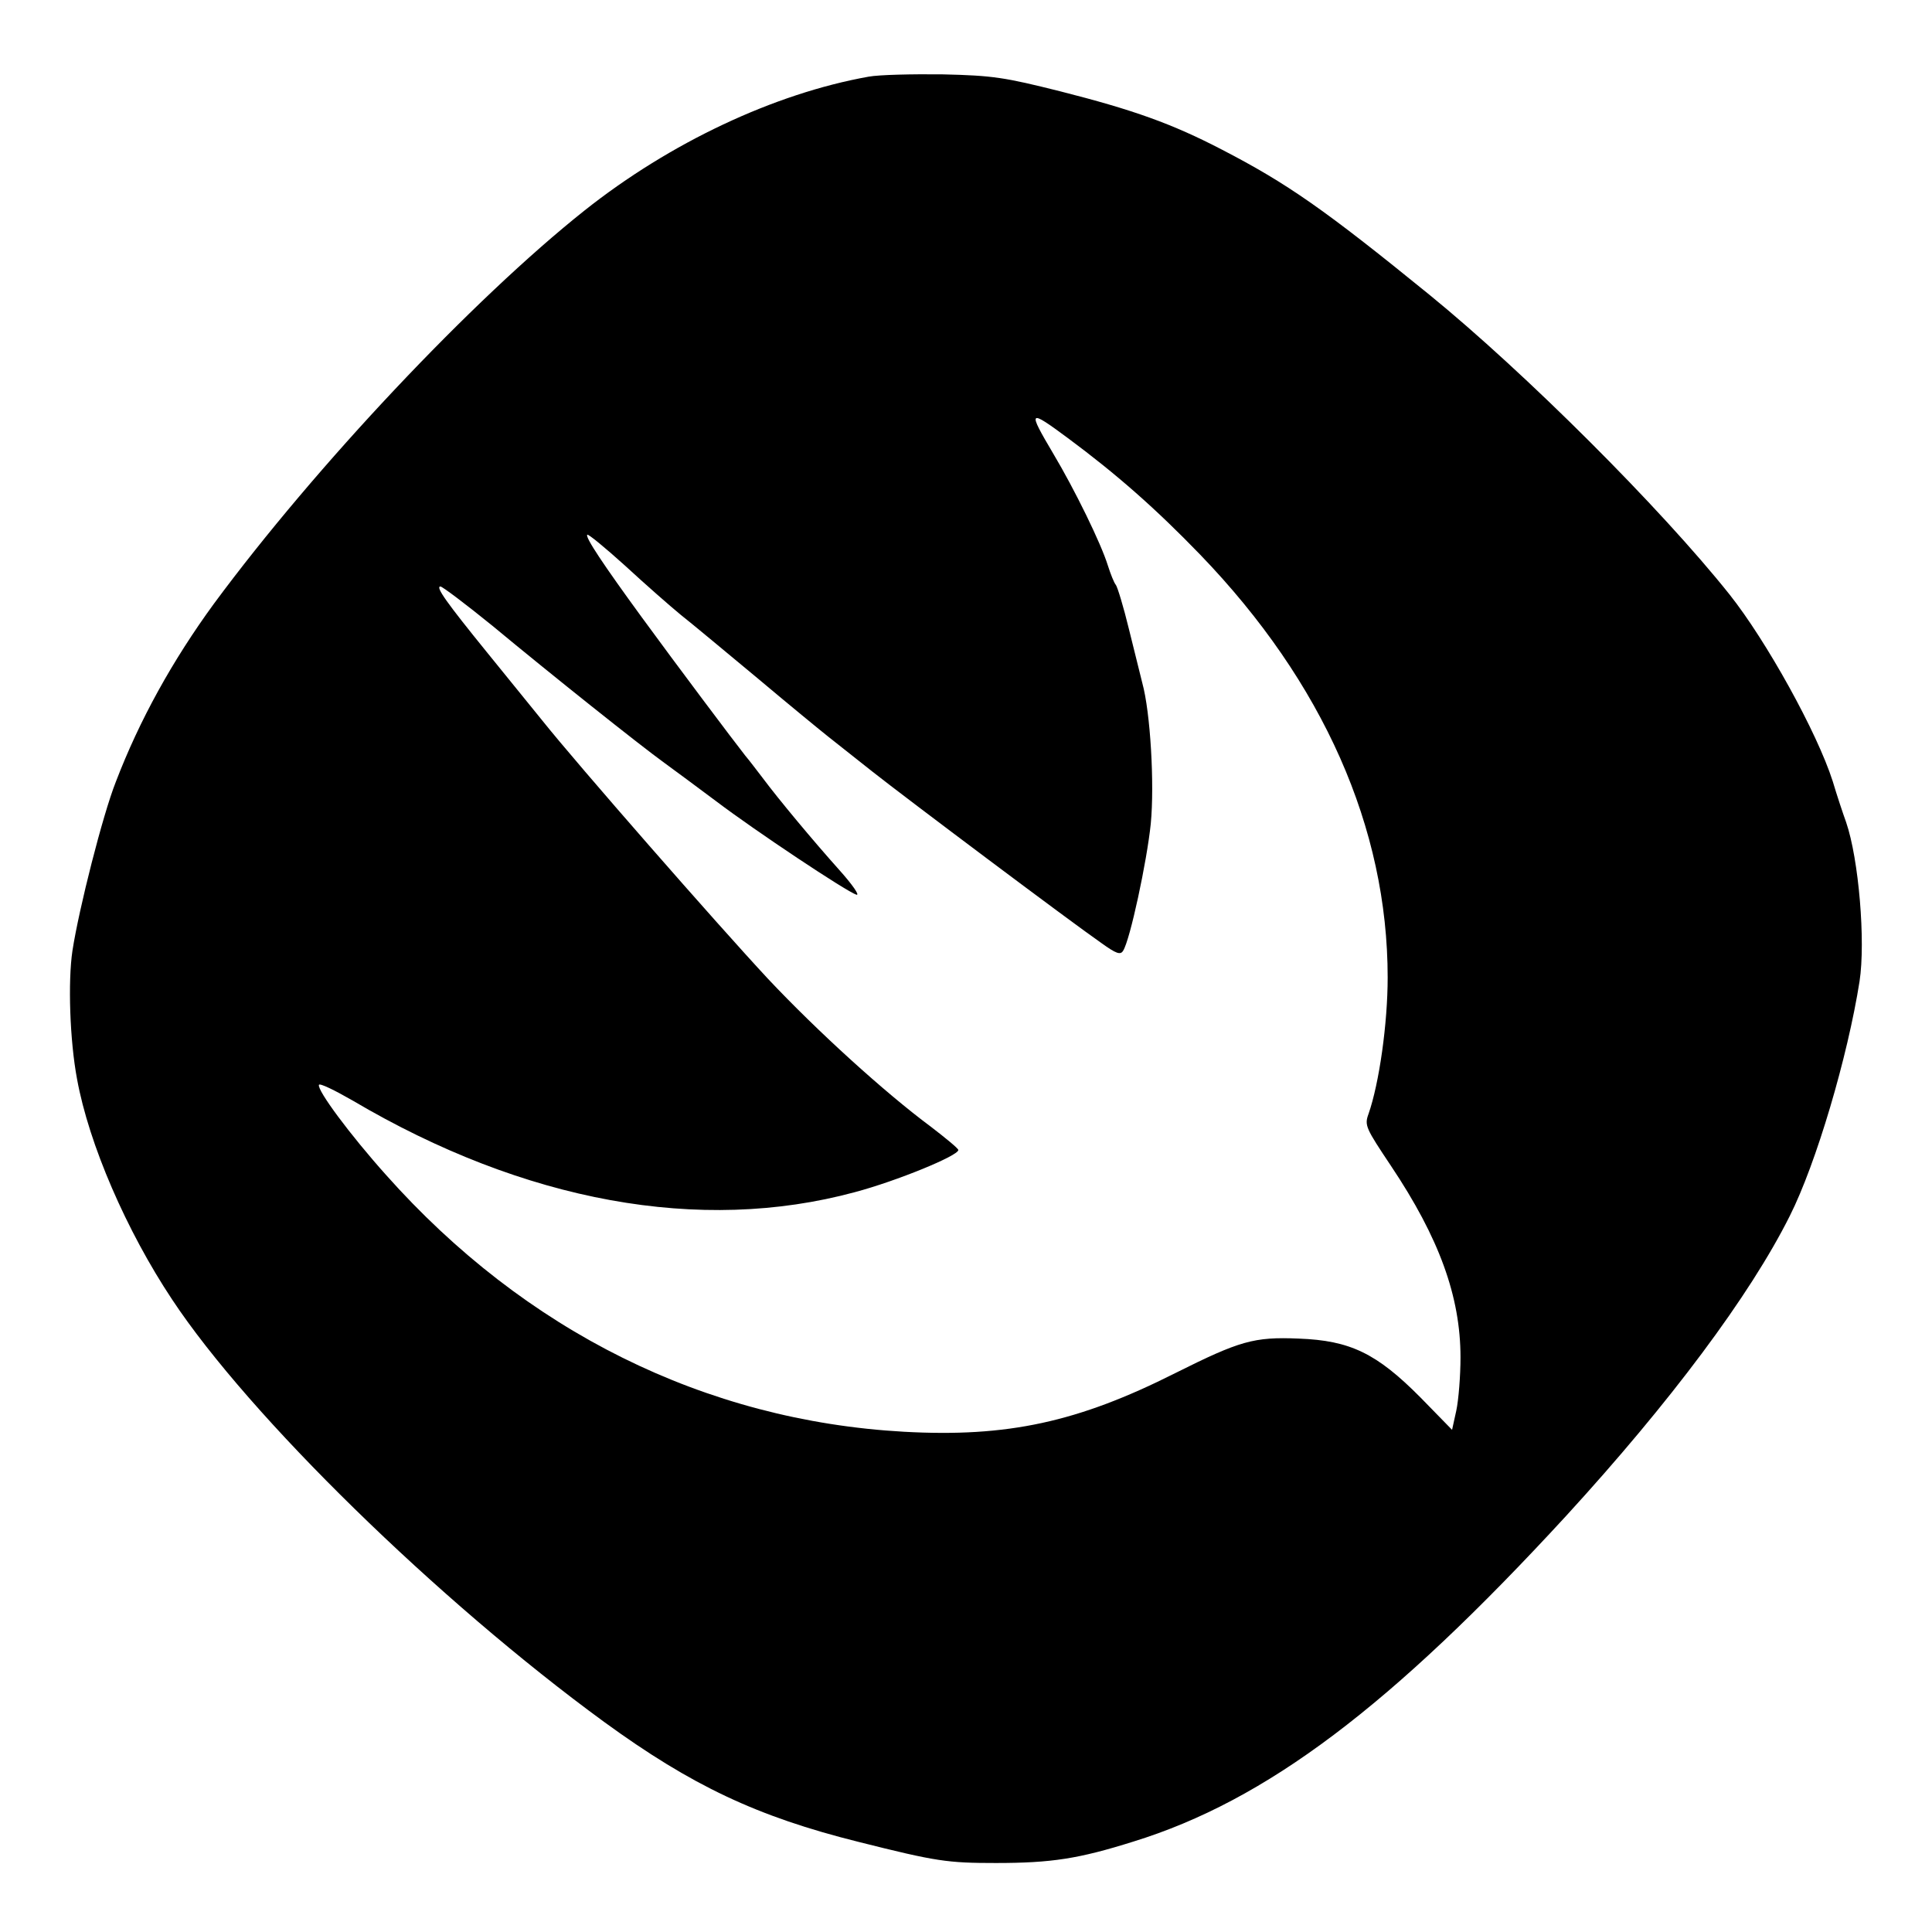
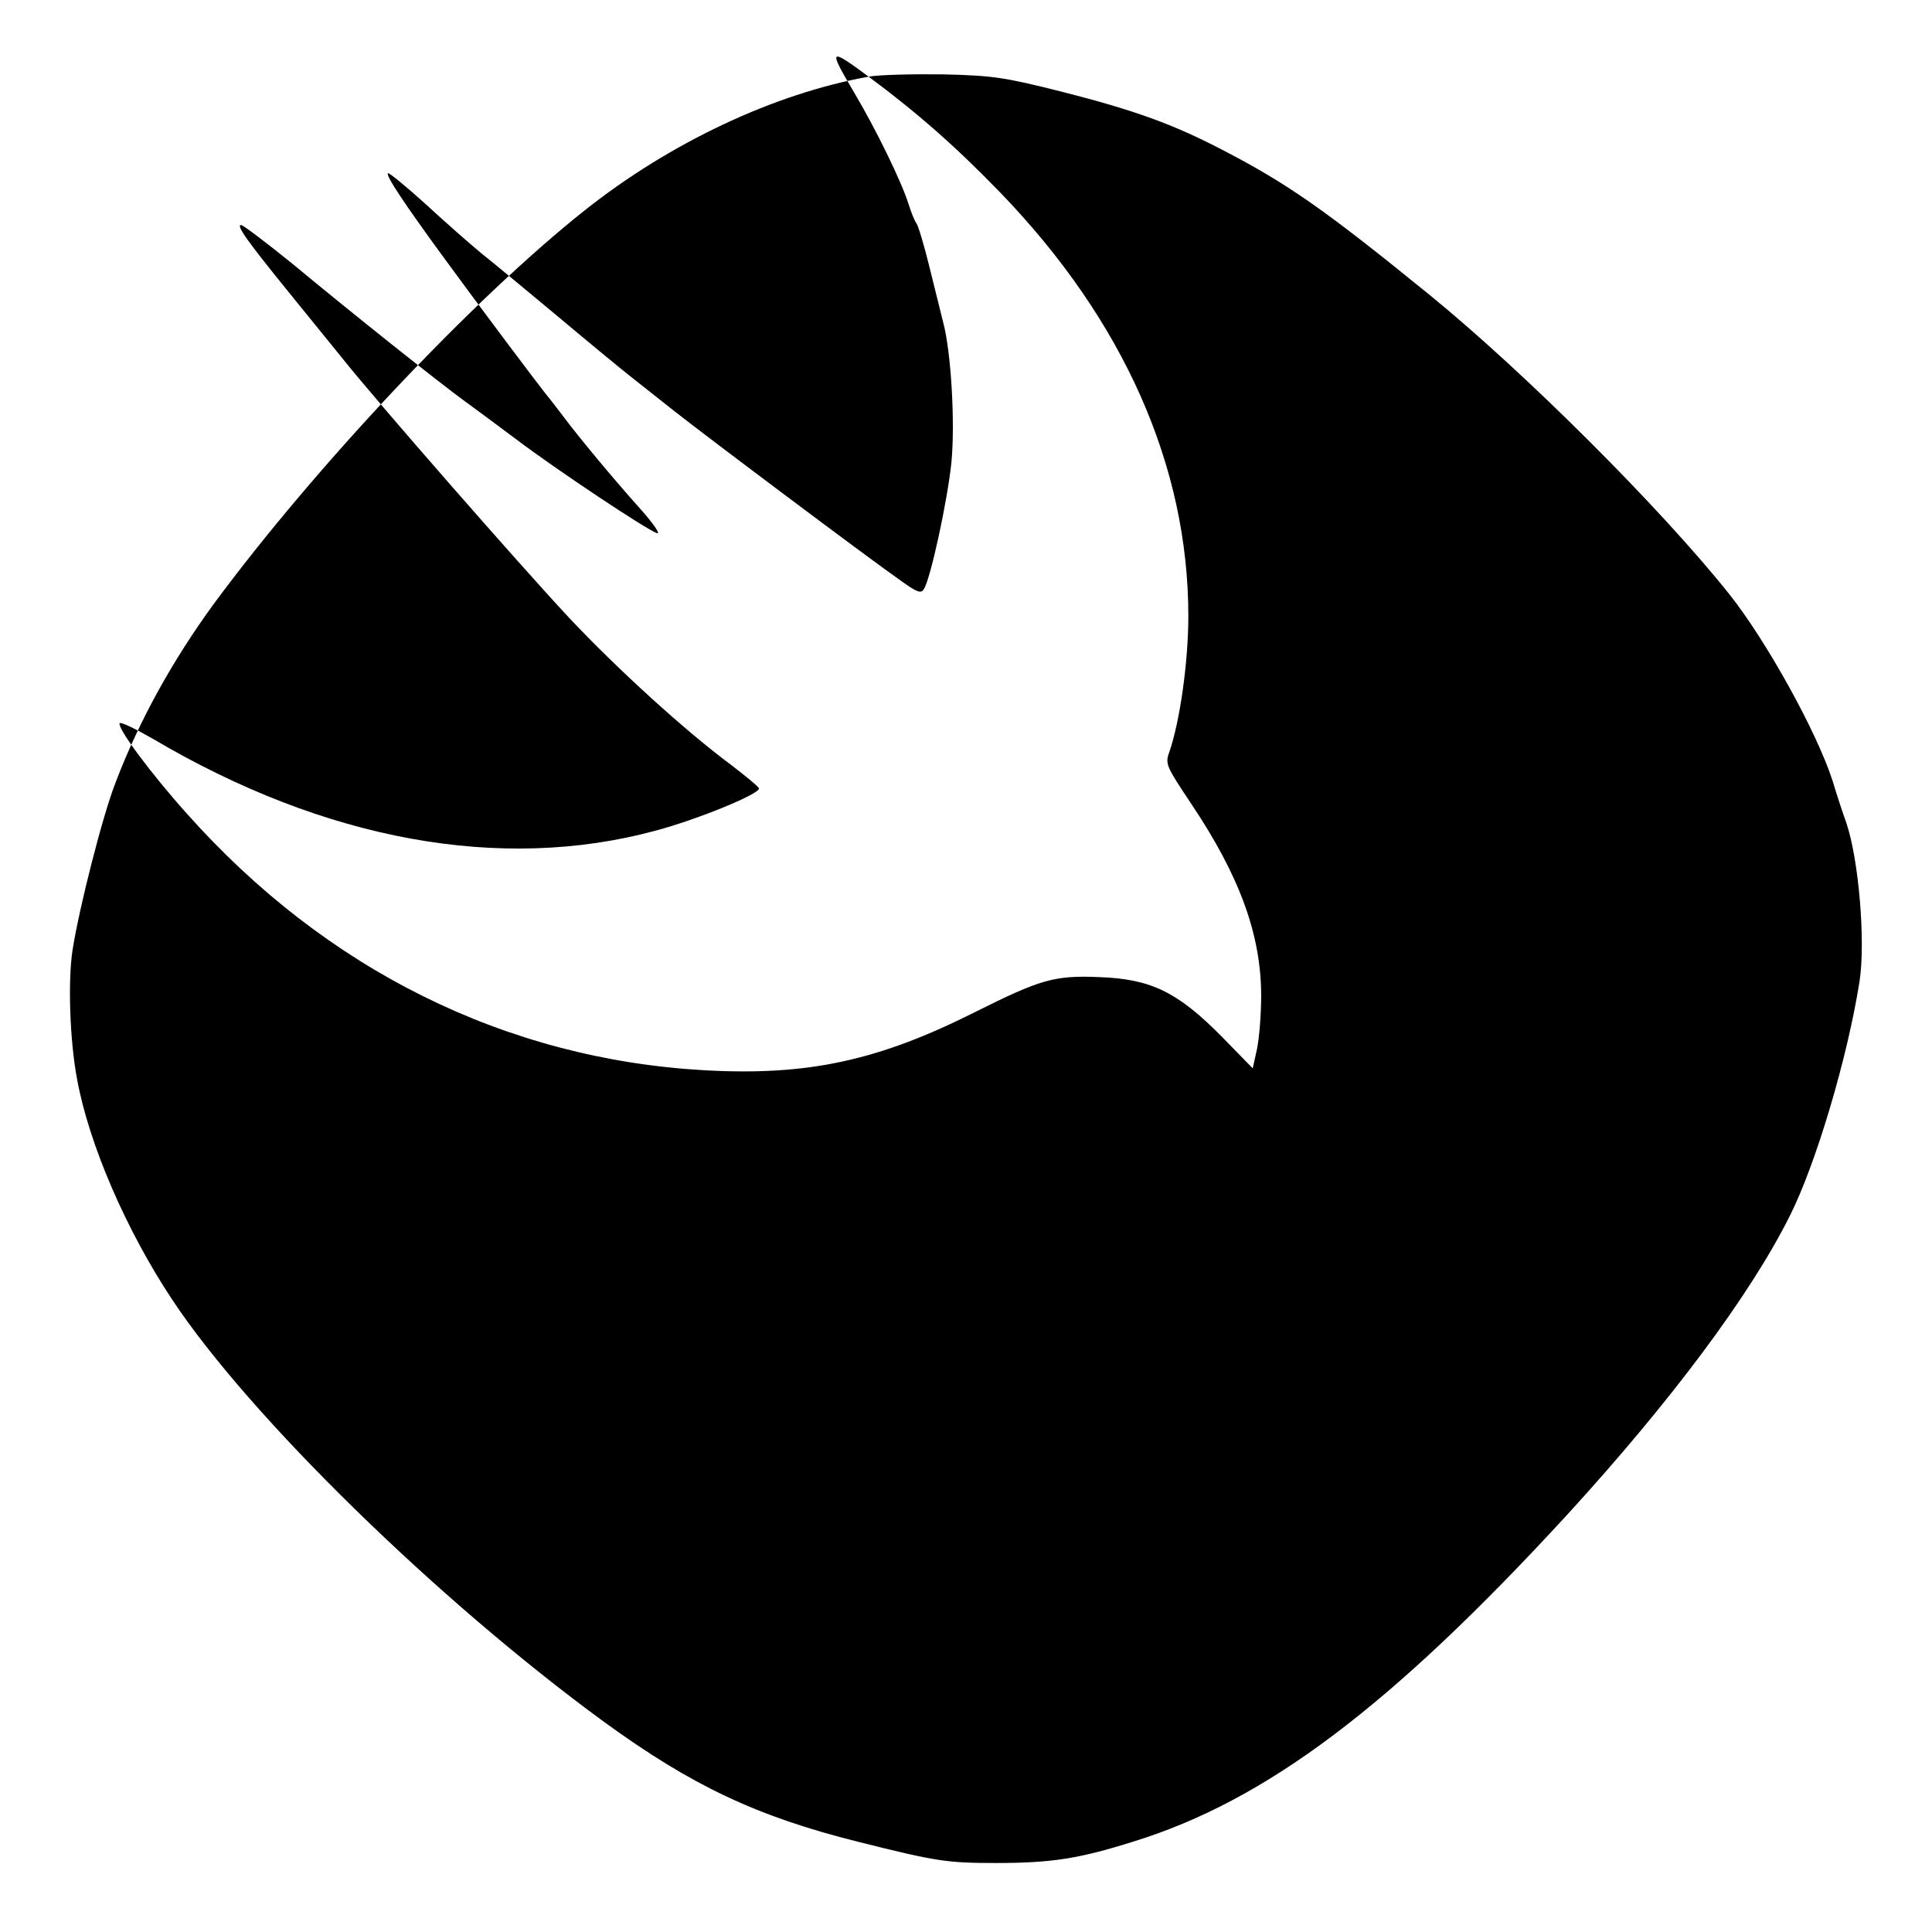
<svg xmlns="http://www.w3.org/2000/svg" version="1.0" width="504pt" height="504pt" viewBox="0 0 504 504" preserveAspectRatio="xMidYMid meet">
  <g transform="translate(0,504) scale(0.1,-0.1)" fill="#000000" stroke="none">
-     <path d="M2266 4840 c-246 -44 -518 -172 -741 -349 -292 -232 -701 -666 -967 -1026 -108 -148 -194 -303 -256 -465 -34 -86 -96 -330 -113 -440 -12 -80 -7 -234 12 -335 31 -170 129 -396 248 -575 201 -304 693 -785 1127 -1102 228 -166 399 -247 664 -313 203 -51 231 -55 358 -55 145 0 216 11 359 56 346 107 671 352 1129 850 271 296 479 574 583 782 69 137 151 415 182 612 16 104 -2 319 -35 415 -8 22 -24 70 -35 107 -41 128 -173 366 -269 487 -180 226 -534 579 -783 782 -273 222 -370 290 -542 379 -129 67 -229 103 -422 152 -144 36 -174 41 -305 44 -80 1 -167 -1 -194 -6z m520 -943 c128 -95 229 -184 345 -304 321 -333 489 -713 489 -1103 0 -120 -22 -276 -50 -356 -11 -30 -7 -37 59 -136 125 -187 181 -340 181 -499 0 -48 -5 -111 -11 -139 l-11 -50 -82 84 c-115 116 -184 149 -318 154 -117 5 -154 -6 -322 -90 -254 -128 -438 -168 -708 -153 -518 29 -988 262 -1351 670 -94 105 -180 221 -175 235 2 5 41 -14 88 -41 449 -265 907 -348 1310 -239 109 29 270 95 270 110 0 4 -33 31 -72 61 -120 89 -296 249 -424 385 -135 145 -498 560 -589 674 -33 41 -99 122 -146 180 -103 127 -134 170 -120 170 5 0 66 -46 135 -102 153 -127 384 -311 449 -358 26 -19 87 -64 135 -100 103 -78 339 -235 366 -244 10 -3 -10 26 -45 65 -68 76 -158 184 -199 239 -14 18 -34 45 -46 59 -27 34 -181 239 -270 361 -100 137 -148 209 -142 215 2 3 47 -34 99 -81 52 -48 117 -105 145 -128 28 -22 118 -97 201 -166 82 -69 165 -137 184 -152 19 -15 71 -56 115 -91 86 -68 515 -390 597 -447 39 -28 50 -32 57 -20 18 28 62 233 72 331 10 104 -1 291 -22 367 -5 20 -21 84 -35 141 -14 58 -30 110 -34 115 -5 6 -14 29 -21 51 -18 58 -86 197 -142 291 -68 115 -66 118 38 41z" />
+     <path d="M2266 4840 c-246 -44 -518 -172 -741 -349 -292 -232 -701 -666 -967 -1026 -108 -148 -194 -303 -256 -465 -34 -86 -96 -330 -113 -440 -12 -80 -7 -234 12 -335 31 -170 129 -396 248 -575 201 -304 693 -785 1127 -1102 228 -166 399 -247 664 -313 203 -51 231 -55 358 -55 145 0 216 11 359 56 346 107 671 352 1129 850 271 296 479 574 583 782 69 137 151 415 182 612 16 104 -2 319 -35 415 -8 22 -24 70 -35 107 -41 128 -173 366 -269 487 -180 226 -534 579 -783 782 -273 222 -370 290 -542 379 -129 67 -229 103 -422 152 -144 36 -174 41 -305 44 -80 1 -167 -1 -194 -6z c128 -95 229 -184 345 -304 321 -333 489 -713 489 -1103 0 -120 -22 -276 -50 -356 -11 -30 -7 -37 59 -136 125 -187 181 -340 181 -499 0 -48 -5 -111 -11 -139 l-11 -50 -82 84 c-115 116 -184 149 -318 154 -117 5 -154 -6 -322 -90 -254 -128 -438 -168 -708 -153 -518 29 -988 262 -1351 670 -94 105 -180 221 -175 235 2 5 41 -14 88 -41 449 -265 907 -348 1310 -239 109 29 270 95 270 110 0 4 -33 31 -72 61 -120 89 -296 249 -424 385 -135 145 -498 560 -589 674 -33 41 -99 122 -146 180 -103 127 -134 170 -120 170 5 0 66 -46 135 -102 153 -127 384 -311 449 -358 26 -19 87 -64 135 -100 103 -78 339 -235 366 -244 10 -3 -10 26 -45 65 -68 76 -158 184 -199 239 -14 18 -34 45 -46 59 -27 34 -181 239 -270 361 -100 137 -148 209 -142 215 2 3 47 -34 99 -81 52 -48 117 -105 145 -128 28 -22 118 -97 201 -166 82 -69 165 -137 184 -152 19 -15 71 -56 115 -91 86 -68 515 -390 597 -447 39 -28 50 -32 57 -20 18 28 62 233 72 331 10 104 -1 291 -22 367 -5 20 -21 84 -35 141 -14 58 -30 110 -34 115 -5 6 -14 29 -21 51 -18 58 -86 197 -142 291 -68 115 -66 118 38 41z" />
  </g>
</svg>